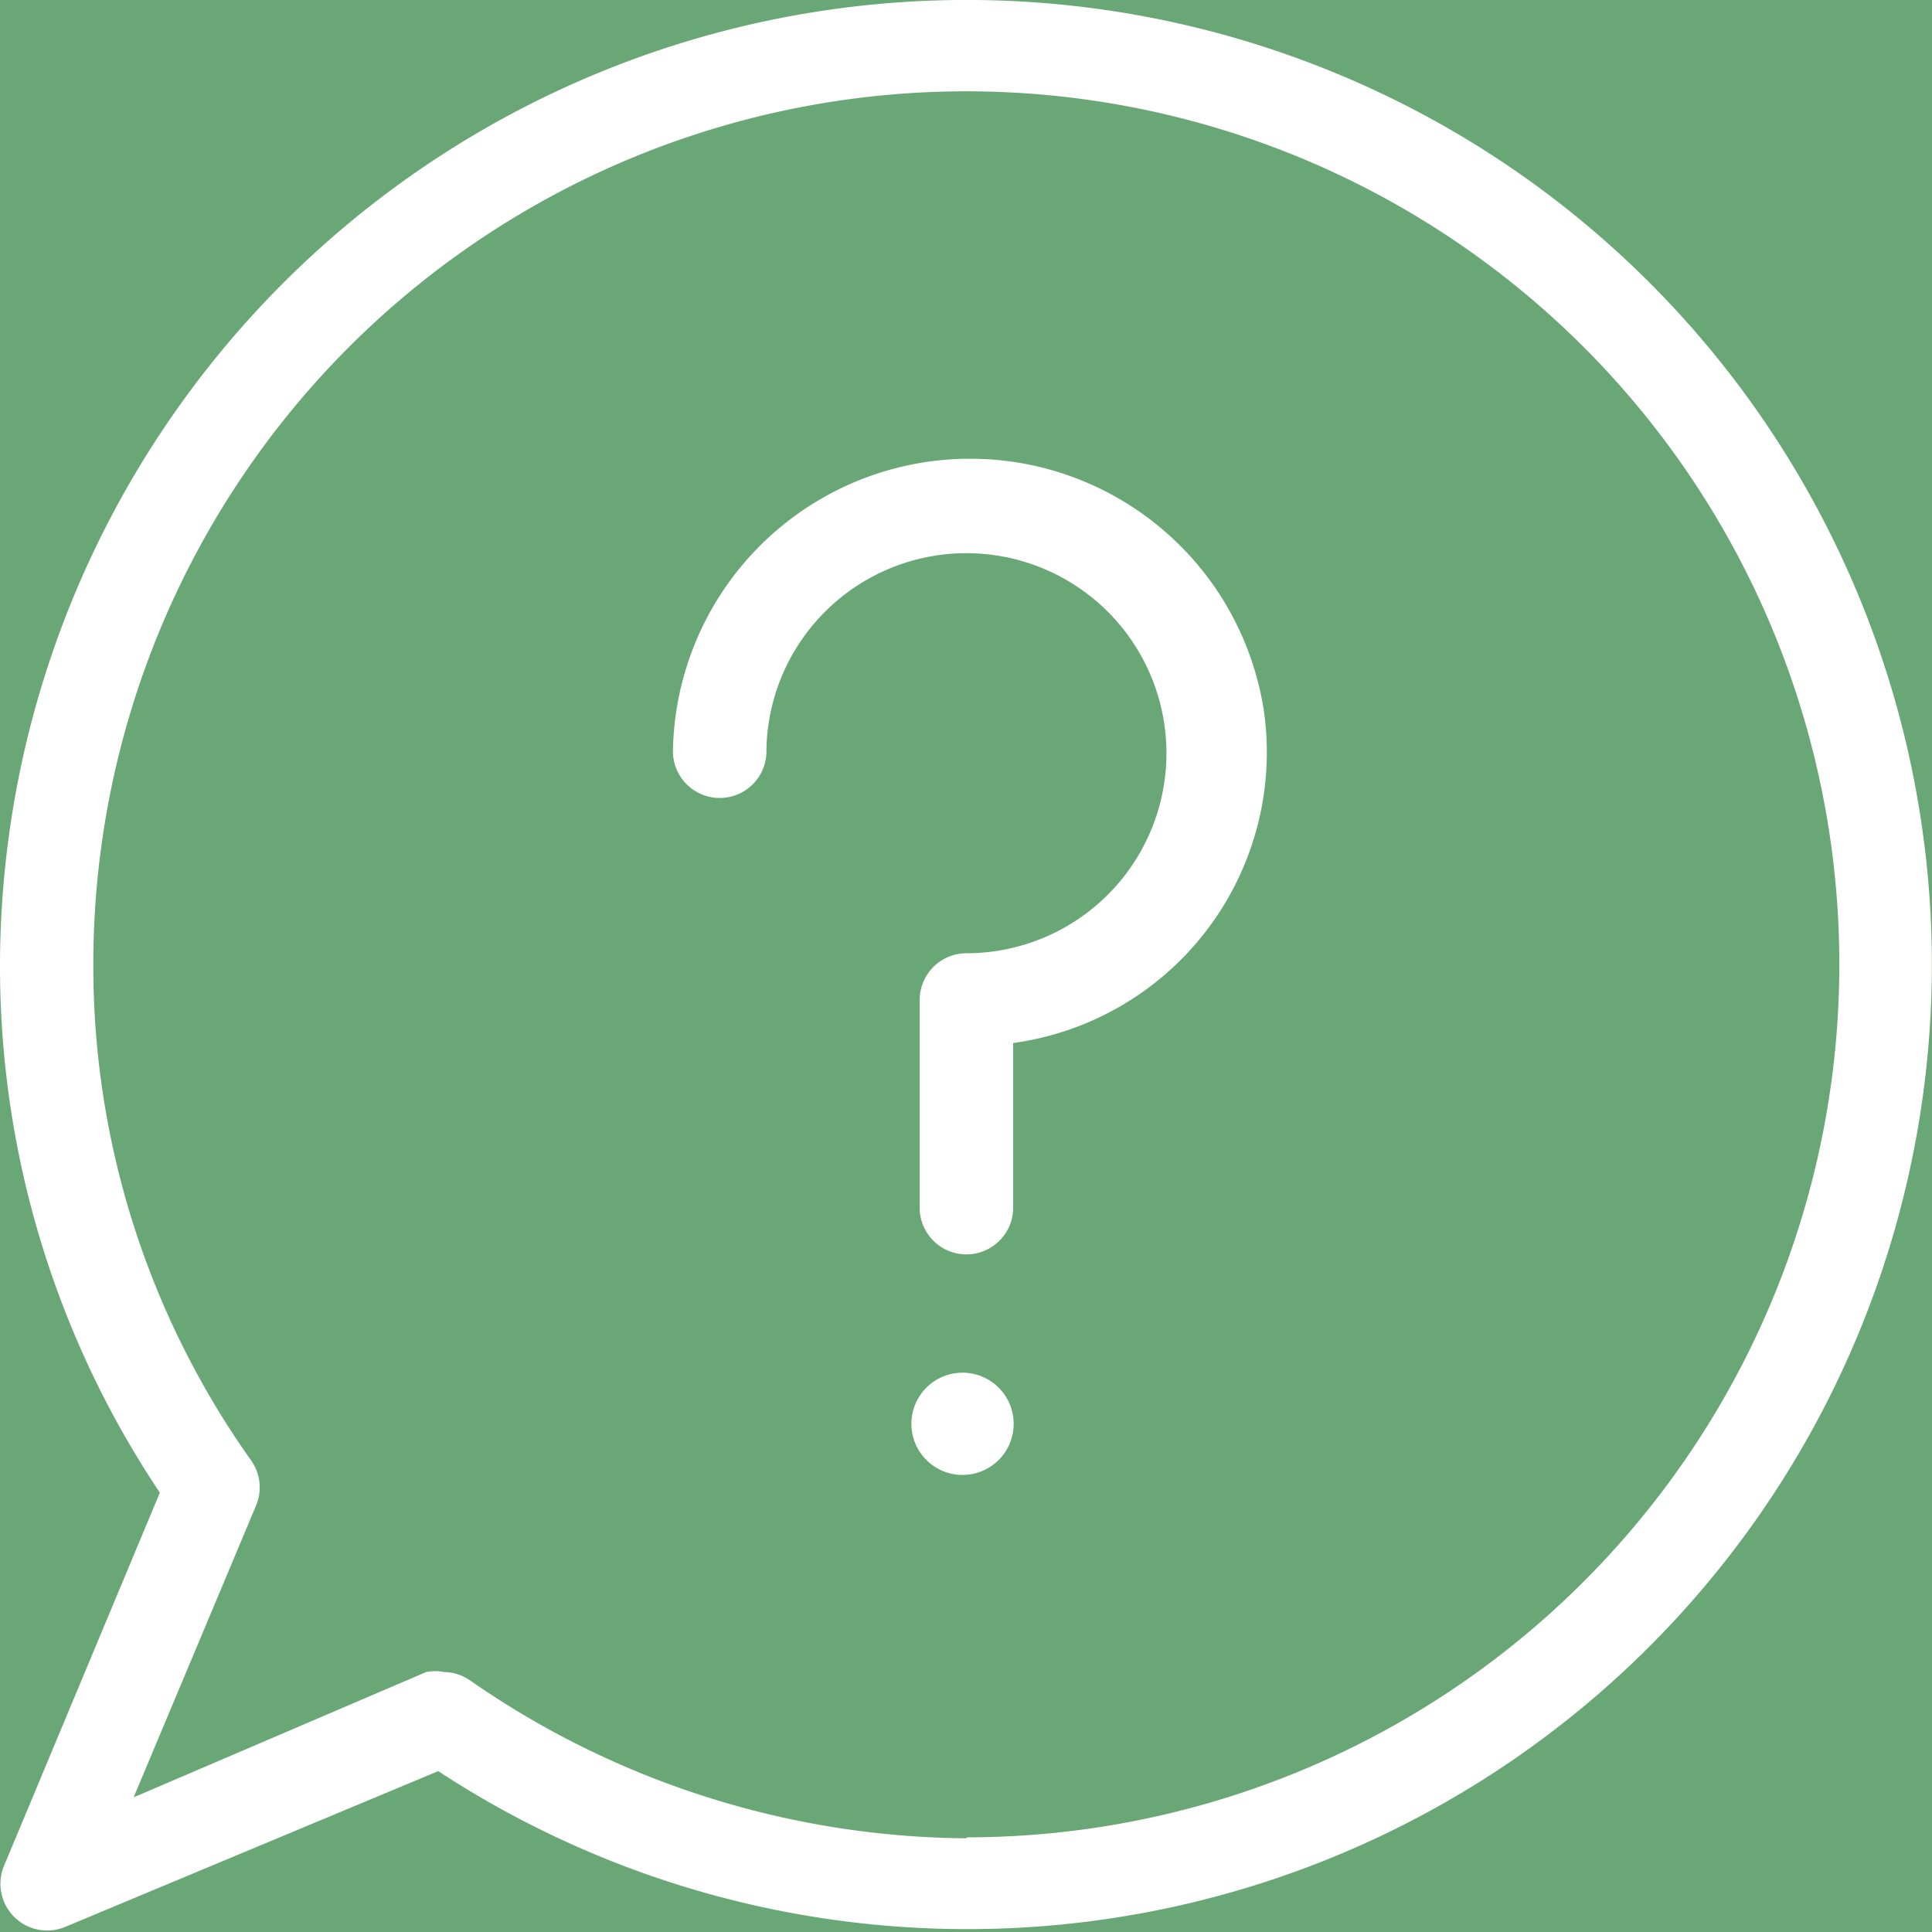
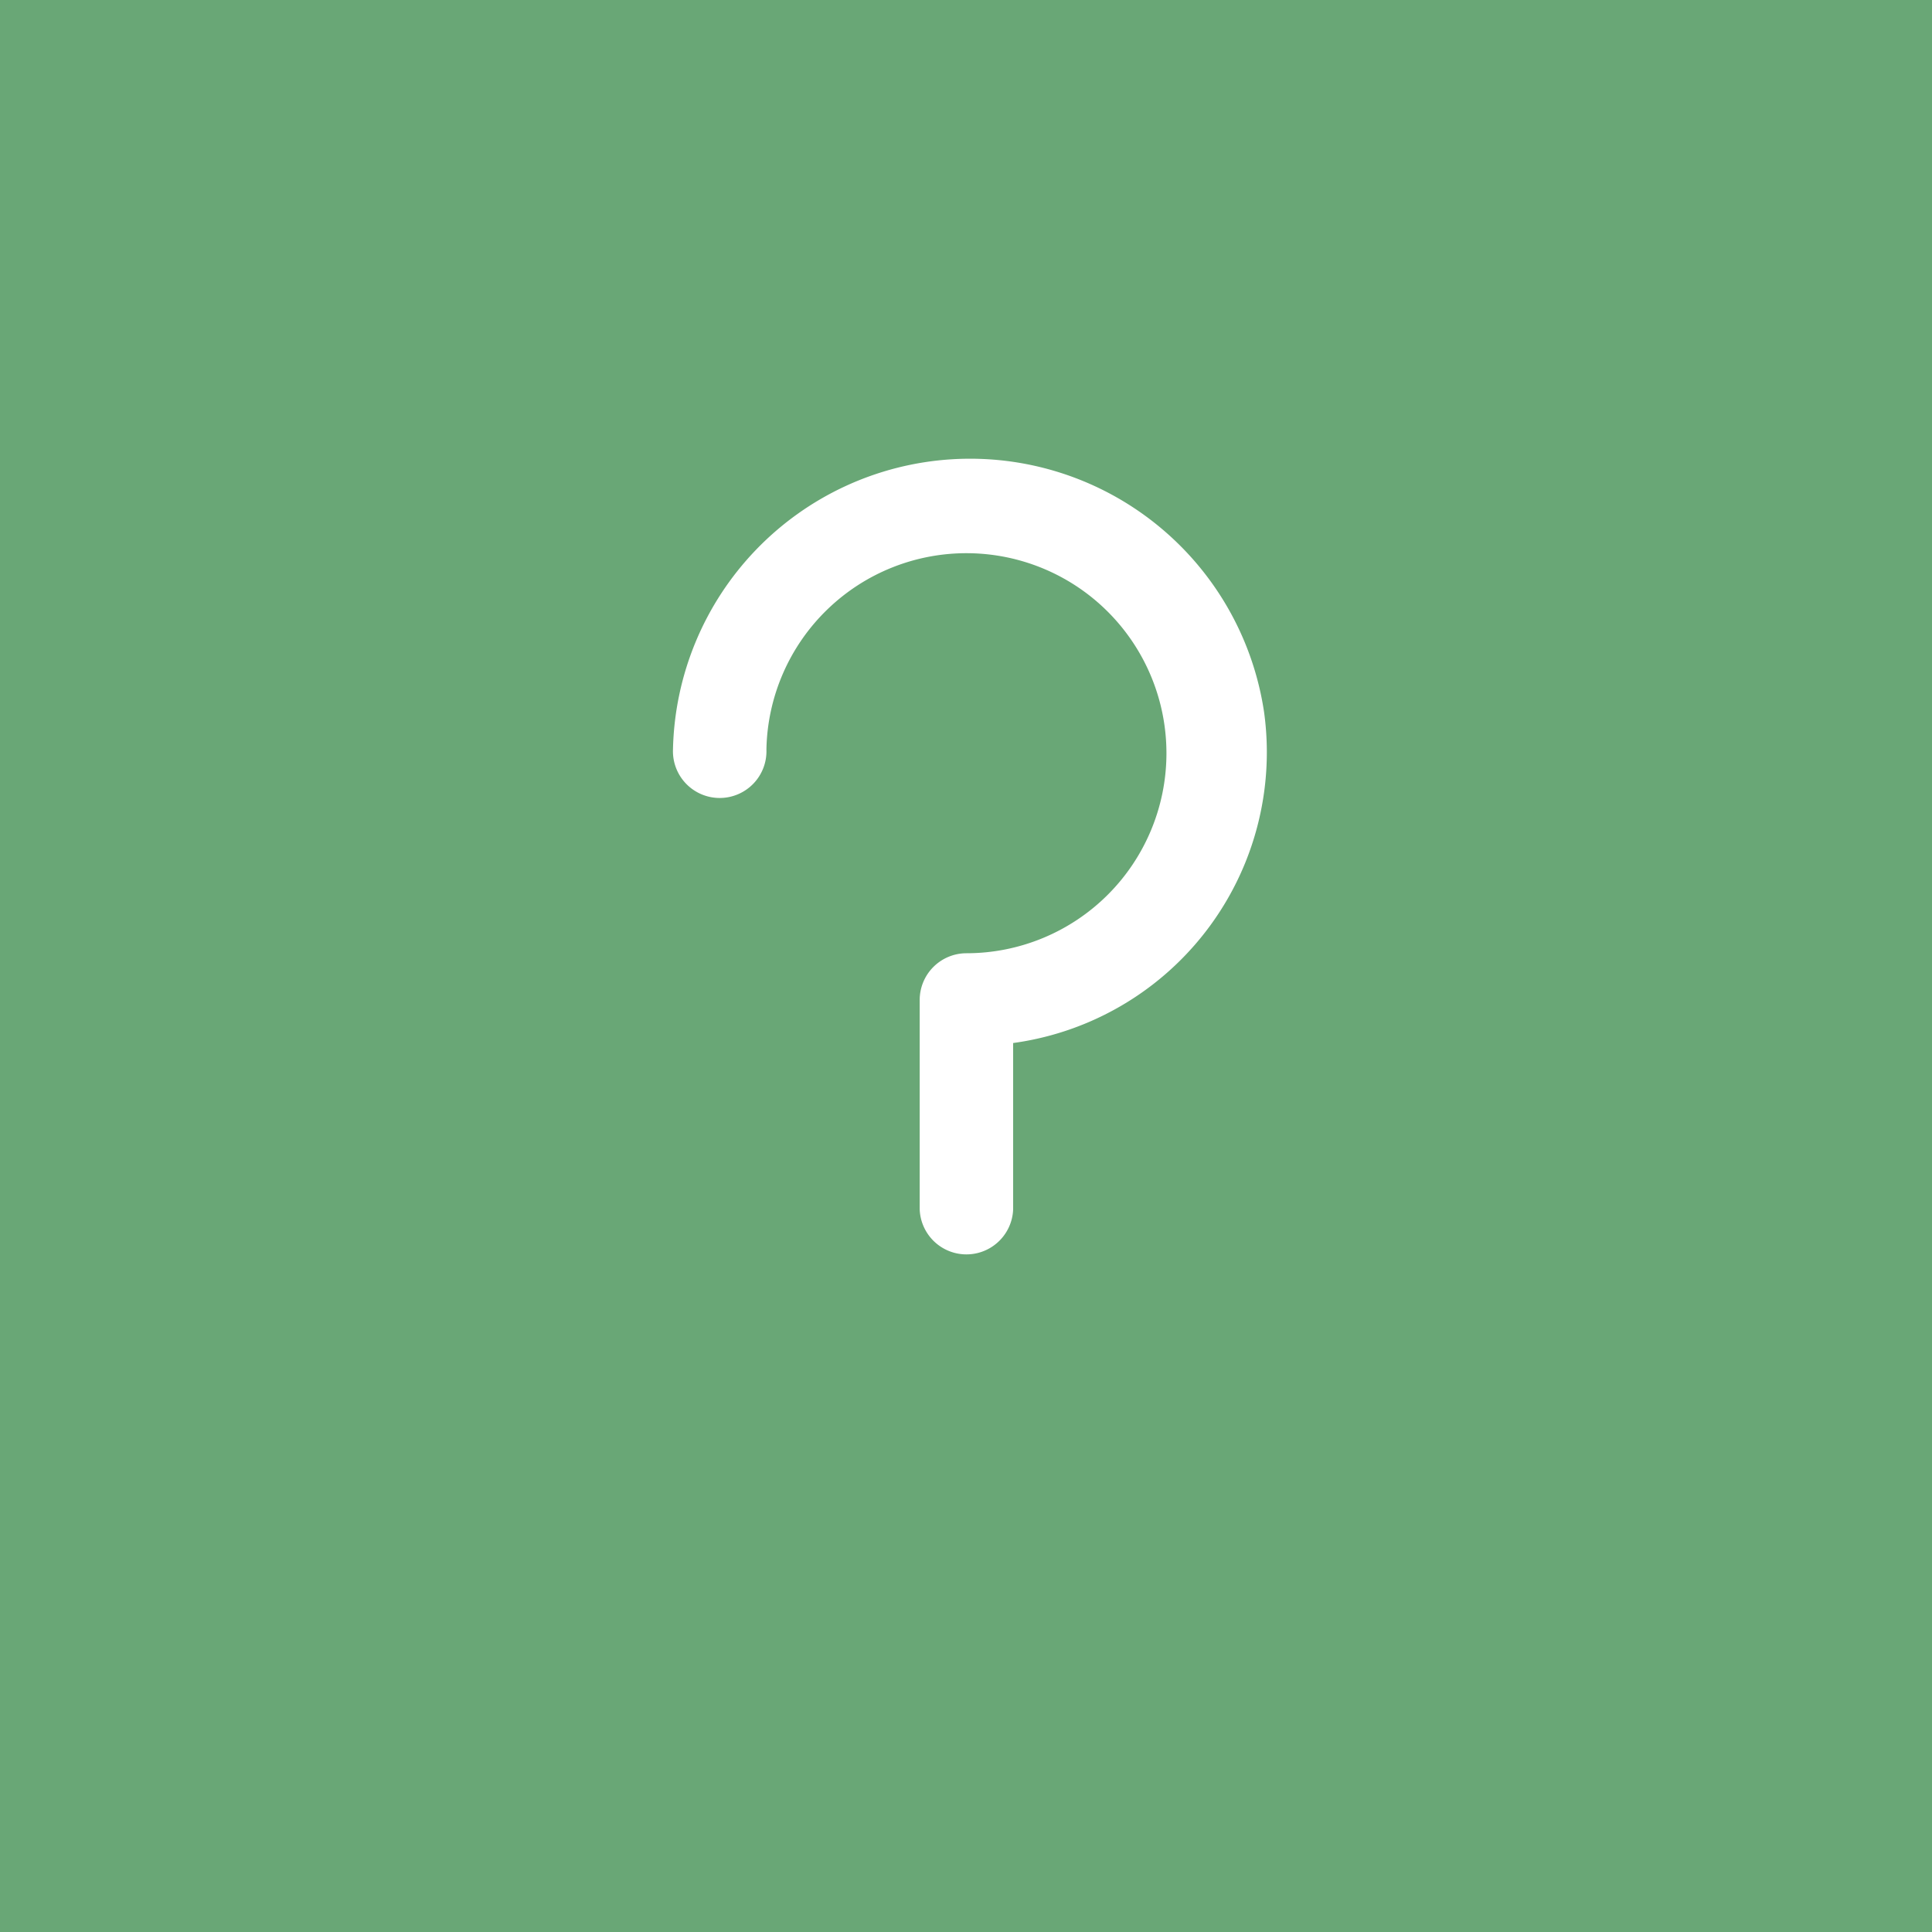
<svg xmlns="http://www.w3.org/2000/svg" width="30" height="30" viewBox="0 0 30 30">
  <rect x="0" y="0" width="30" height="30" fill="#333333" stroke="none" />
  <defs>
    <clipPath id="clip-Ico-Quesiti">
      <rect width="30" height="30" />
    </clipPath>
  </defs>
  <g id="Ico-Quesiti" clip-path="url(#clip-Ico-Quesiti)">
    <rect width="30" height="30" fill="#69a776" />
    <g id="question_1_" data-name="question (1)" transform="translate(0 -0.155)">
      <g id="Raggruppa_512" data-name="Raggruppa 512" transform="translate(0 0.154)">
        <g id="Raggruppa_511" data-name="Raggruppa 511" transform="translate(0 0)">
-           <path id="Tracciato_383" data-name="Tracciato 383" d="M23.234,2.607A15.011,15.011,0,0,0,0,15.147a14.688,14.688,0,0,0,2.482,8.186L.058,29.138A.726.726,0,0,0,1,30.081l5.805-2.424A14.978,14.978,0,0,0,23.234,2.607ZM15.022,28.688h-.014V28.7h0A13.672,13.672,0,0,1,7.3,26.249a.726.726,0,0,0-.406-.131.712.712,0,0,0-.276,0L2.075,28.064l1.9-4.528a.726.726,0,0,0-.073-.7,13.25,13.25,0,0,1-2.453-7.692,13.556,13.556,0,1,1,13.57,13.541Z" transform="translate(0 -0.154)" fill="#fff" />
-         </g>
+           </g>
      </g>
      <g id="Raggruppa_514" data-name="Raggruppa 514" transform="translate(10.45 7.279)">
        <g id="Raggruppa_513" data-name="Raggruppa 513">
          <path id="Tracciato_384" data-name="Tracciato 384" d="M162.779,108.819a4.615,4.615,0,0,0-9.179.577.726.726,0,1,0,1.451,0,3.106,3.106,0,1,1,3.106,3.164.726.726,0,0,0-.726.726v3.251a.726.726,0,0,0,1.451,0v-2.583A4.557,4.557,0,0,0,162.779,108.819Z" transform="translate(-153.6 -104.882)" fill="#fff" />
        </g>
      </g>
      <g id="Raggruppa_516" data-name="Raggruppa 516" transform="translate(14.152 21.47)">
        <g id="Raggruppa_515" data-name="Raggruppa 515">
-           <circle id="Ellisse_11" data-name="Ellisse 11" cx="0.794" cy="0.794" r="0.794" fill="#fff" />
-         </g>
+           </g>
      </g>
    </g>
  </g>
</svg>